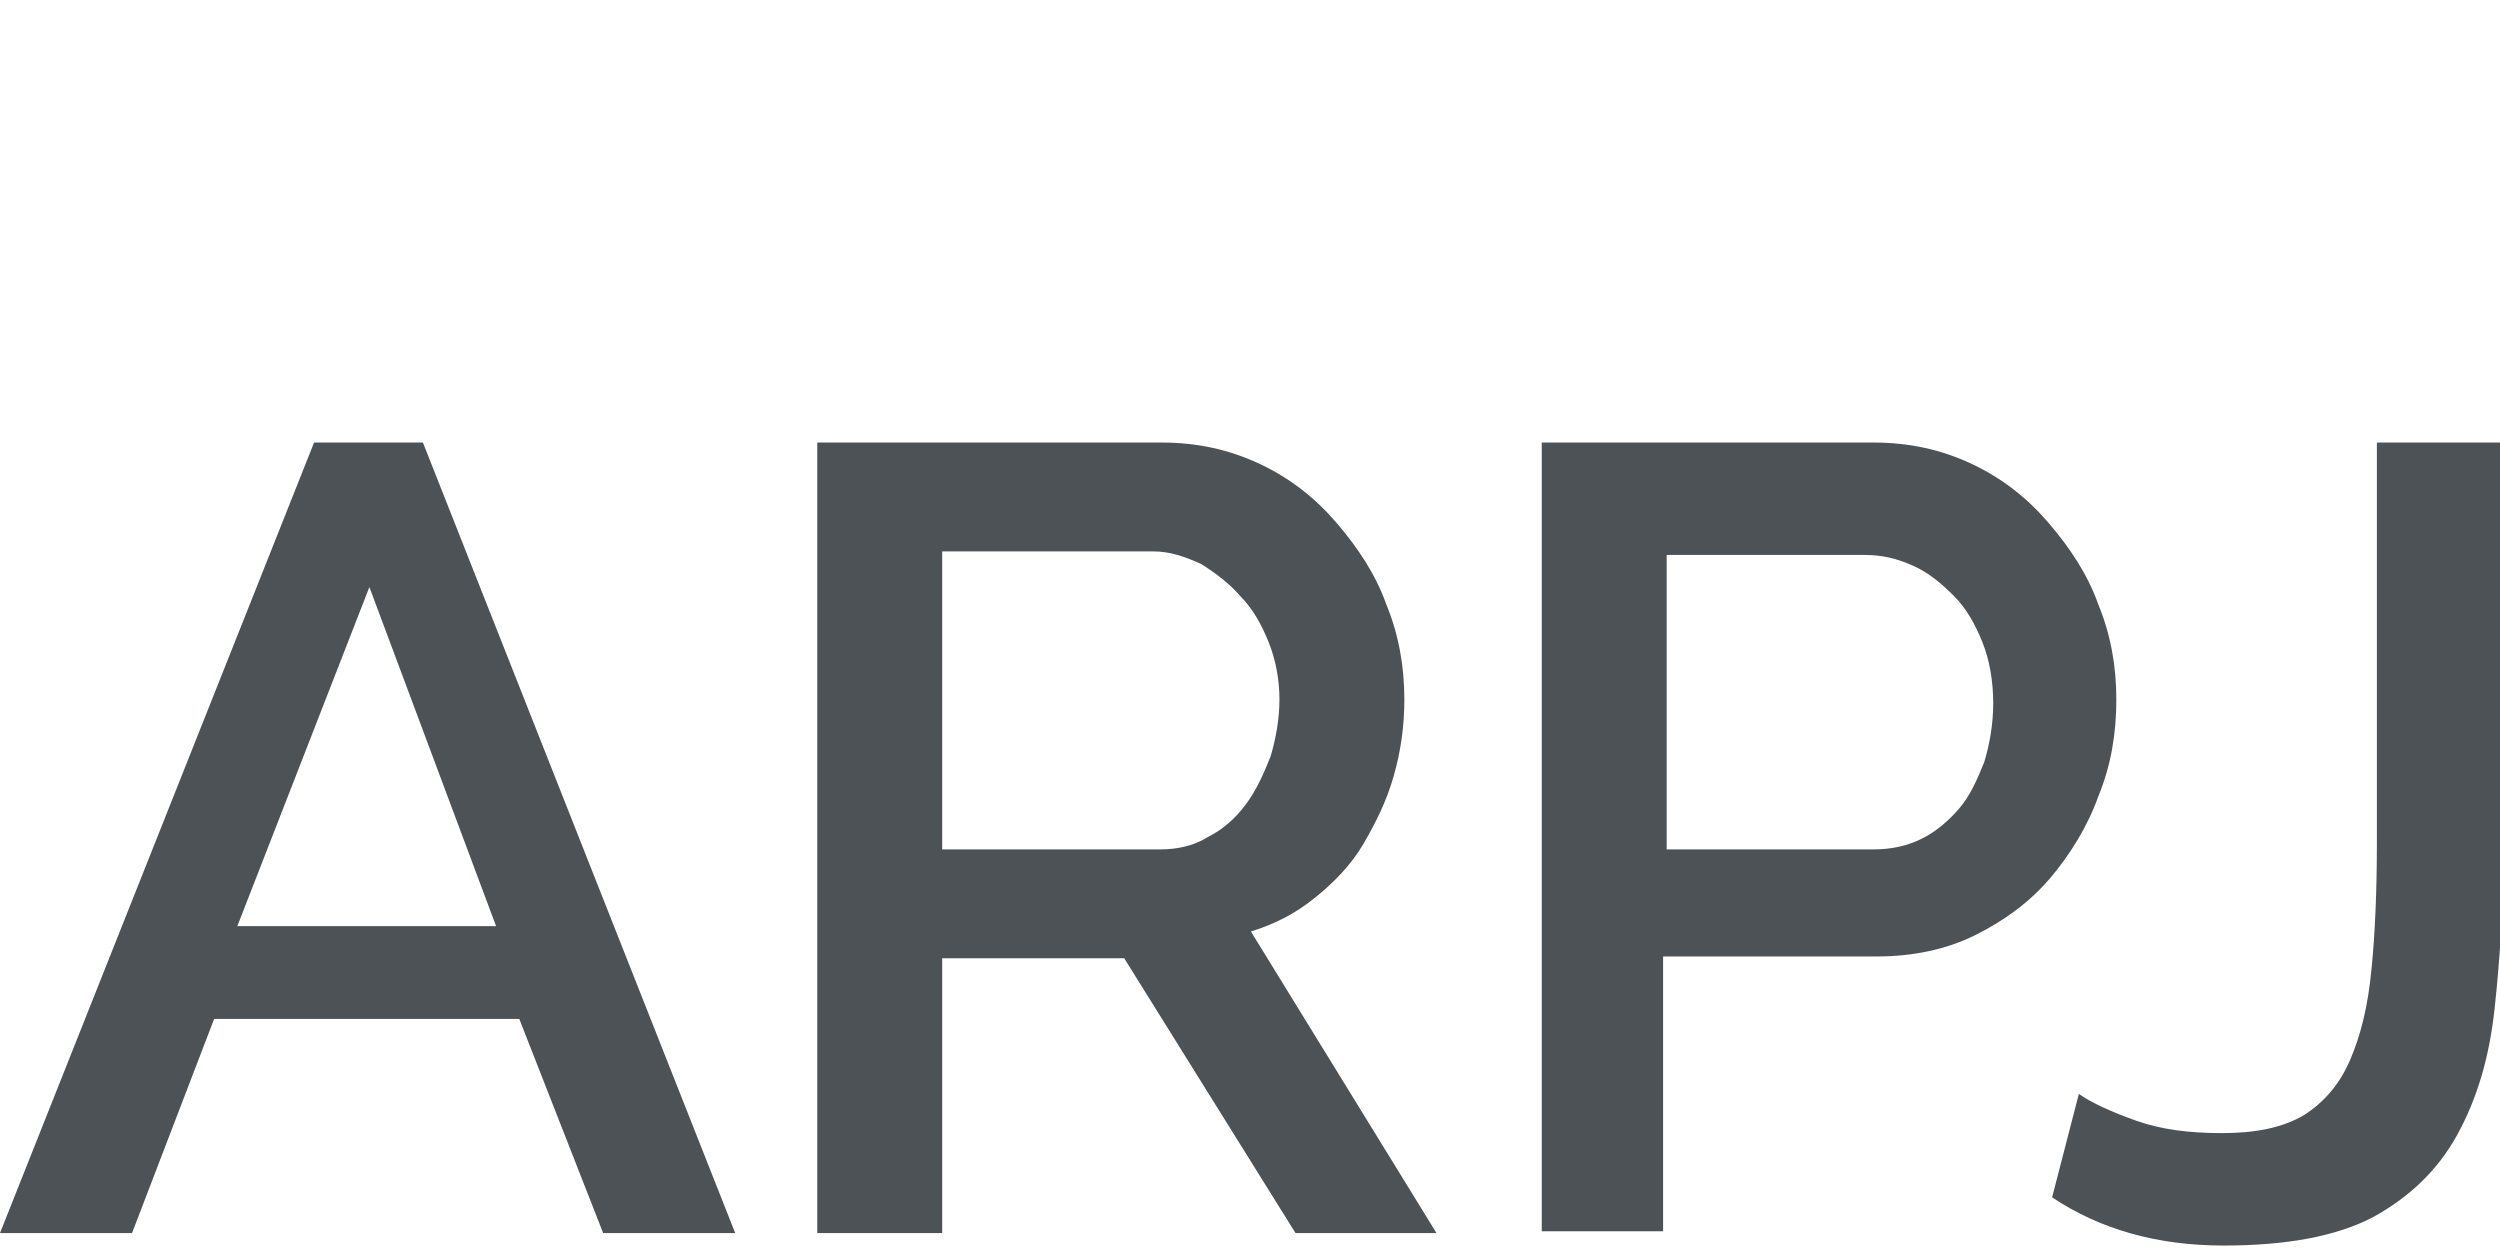
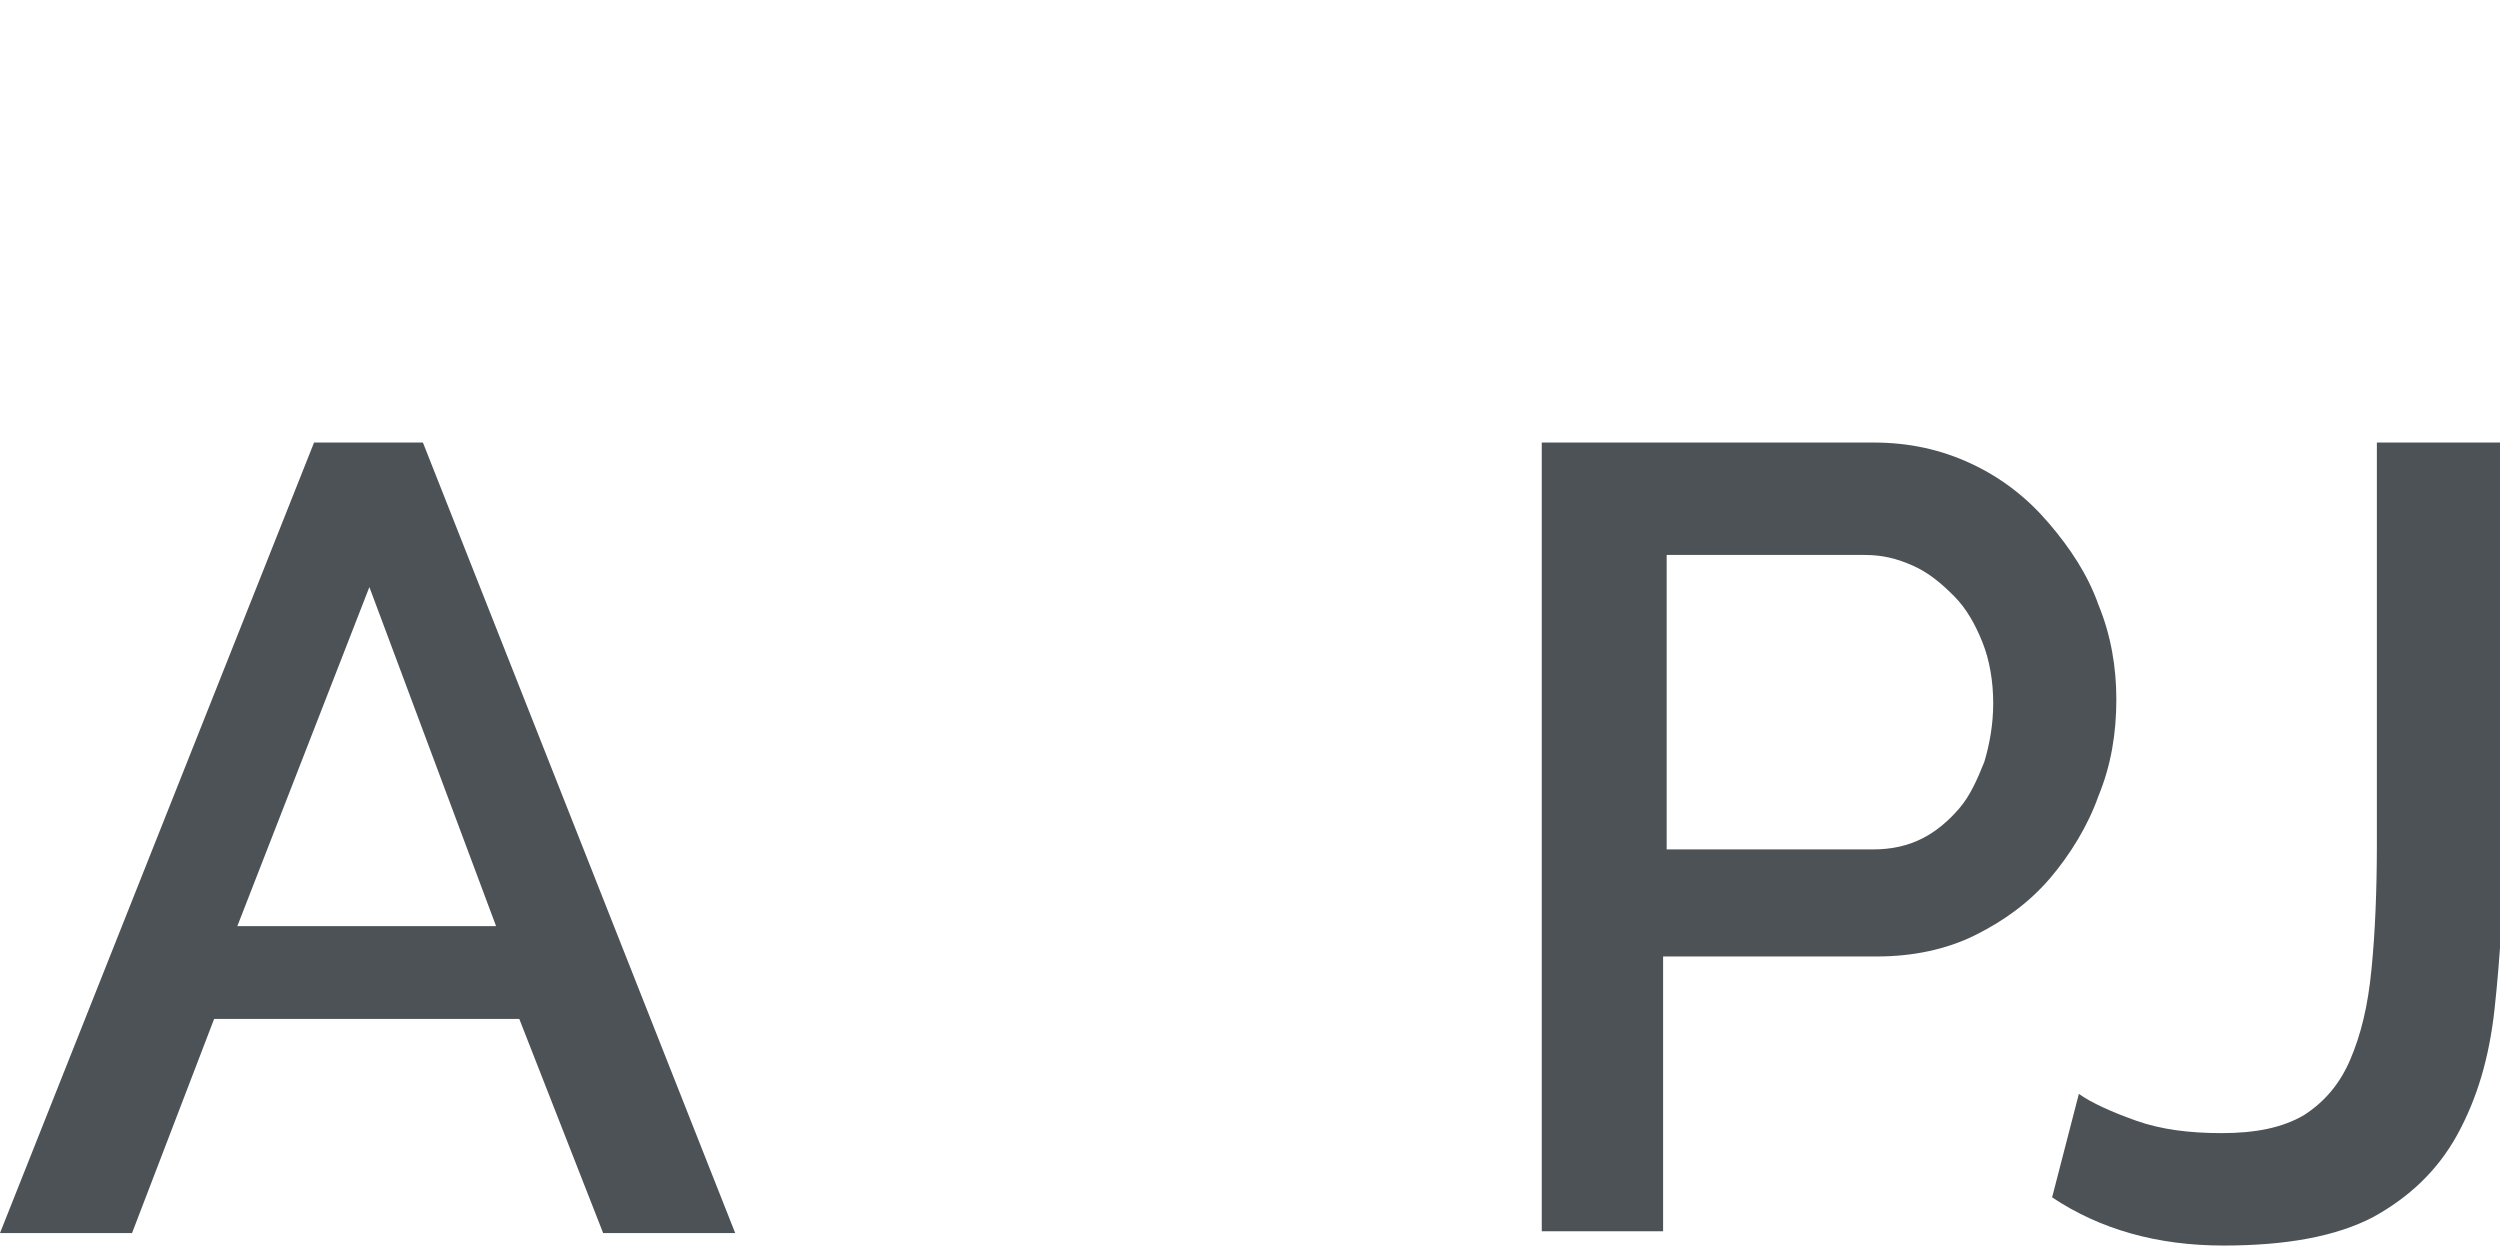
<svg xmlns="http://www.w3.org/2000/svg" version="1.1" id="Слой_1" x="0px" y="0px" viewBox="0 0 140.1 70" style="enable-background:new 0 0 140.1 70;" xml:space="preserve">
  <style type="text/css">
	.st0{fill:none;stroke:#43525A;stroke-width:0.75;stroke-linecap:round;stroke-linejoin:round;stroke-miterlimit:10;}
	.st1{fill:none;stroke:#3C3C3B;stroke-width:0.444;stroke-linecap:round;stroke-linejoin:round;stroke-miterlimit:22.926;}
	.st2{fill:#4C5256;}
	.st3{fill:#FF0019;}
	.st4{fill:none;stroke:#404041;stroke-width:0.75;stroke-miterlimit:22.926;}
	.st5{clip-path:url(#SVGID_00000083056534233389804100000008852690288709351321_);}
	.st6{fill:#FFFFFF;}
	.st7{clip-path:url(#SVGID_00000181073429079262963170000002989387384074266532_);}
	.st8{clip-path:url(#SVGID_00000056397788765911175640000006214385080679964088_);}
	.st9{enable-background:new    ;}
	.st10{clip-path:url(#SVGID_00000015325222588874513100000001505241145829610376_);}
	.st11{clip-path:url(#SVGID_00000005979129551765259550000010533984338764044966_);}
	.st12{fill:none;}
</style>
-   <rect x="-0.1" y="-0.1" class="st12" width="155.6" height="70" />
  <g>
    <path class="st2" d="M17.6,24.8h6.1l17.5,44.3h-7.4l-4.7-12H12l-4.6,12H0L17.6,24.8z M27.8,51.9l-7.1-19l-7.4,19H27.8z" />
-     <path class="st2" d="M45.8,69.1V24.8h19.3c2,0,3.8,0.4,5.5,1.2c1.7,0.8,3.1,1.9,4.3,3.3c1.2,1.4,2.2,2.9,2.8,4.6   c0.7,1.7,1,3.5,1,5.3c0,1.5-0.2,2.9-0.6,4.3c-0.4,1.4-1,2.6-1.7,3.8c-0.7,1.2-1.7,2.2-2.7,3c-1.1,0.9-2.3,1.5-3.6,1.9l10.4,16.9   h-7.9L63,53.7H52.8v15.4H45.8z M52.8,47.6H65c1,0,1.9-0.2,2.7-0.7c0.8-0.4,1.5-1,2.1-1.8c0.6-0.8,1-1.7,1.4-2.7   c0.3-1,0.5-2.1,0.5-3.2c0-1.1-0.2-2.2-0.6-3.2c-0.4-1-0.9-1.9-1.6-2.6c-0.6-0.7-1.4-1.3-2.2-1.8c-0.9-0.4-1.7-0.7-2.7-0.7H52.8   V47.6z" />
    <path class="st2" d="M86.4,69.1V24.8H105c2,0,3.8,0.4,5.5,1.2c1.7,0.8,3.1,1.9,4.3,3.3c1.2,1.4,2.2,2.9,2.8,4.6   c0.7,1.7,1,3.5,1,5.3c0,1.9-0.3,3.7-1,5.4c-0.6,1.7-1.6,3.3-2.7,4.6c-1.2,1.4-2.6,2.4-4.2,3.2c-1.6,0.8-3.5,1.2-5.5,1.2h-12v15.4   H86.4z M93.4,47.6H105c1,0,1.9-0.2,2.7-0.6c0.8-0.4,1.5-1,2.1-1.7c0.6-0.7,1-1.6,1.4-2.6c0.3-1,0.5-2.1,0.5-3.3   c0-1.2-0.2-2.4-0.6-3.4c-0.4-1-0.9-1.9-1.6-2.6c-0.7-0.7-1.4-1.3-2.3-1.7c-0.9-0.4-1.7-0.6-2.7-0.6H93.4V47.6z" />
    <path class="st2" d="M116.5,61.3c0.7,0.5,1.8,1,3.2,1.5c1.4,0.5,3,0.7,4.8,0.7c1.9,0,3.4-0.3,4.6-1c1.1-0.7,2-1.7,2.6-3.1   c0.6-1.4,1-3,1.2-5.1c0.2-2,0.3-4.4,0.3-7V24.8h7.1v22.5c0,3.4-0.2,6.4-0.5,9.2c-0.3,2.8-1,5.1-2.1,7.1c-1.1,2-2.7,3.5-4.7,4.6   c-2.1,1.1-4.9,1.6-8.4,1.6c-3.7,0-6.9-0.9-9.6-2.7L116.5,61.3z" />
    <rect class="st12" width="140.1" height="70" />
  </g>
</svg>